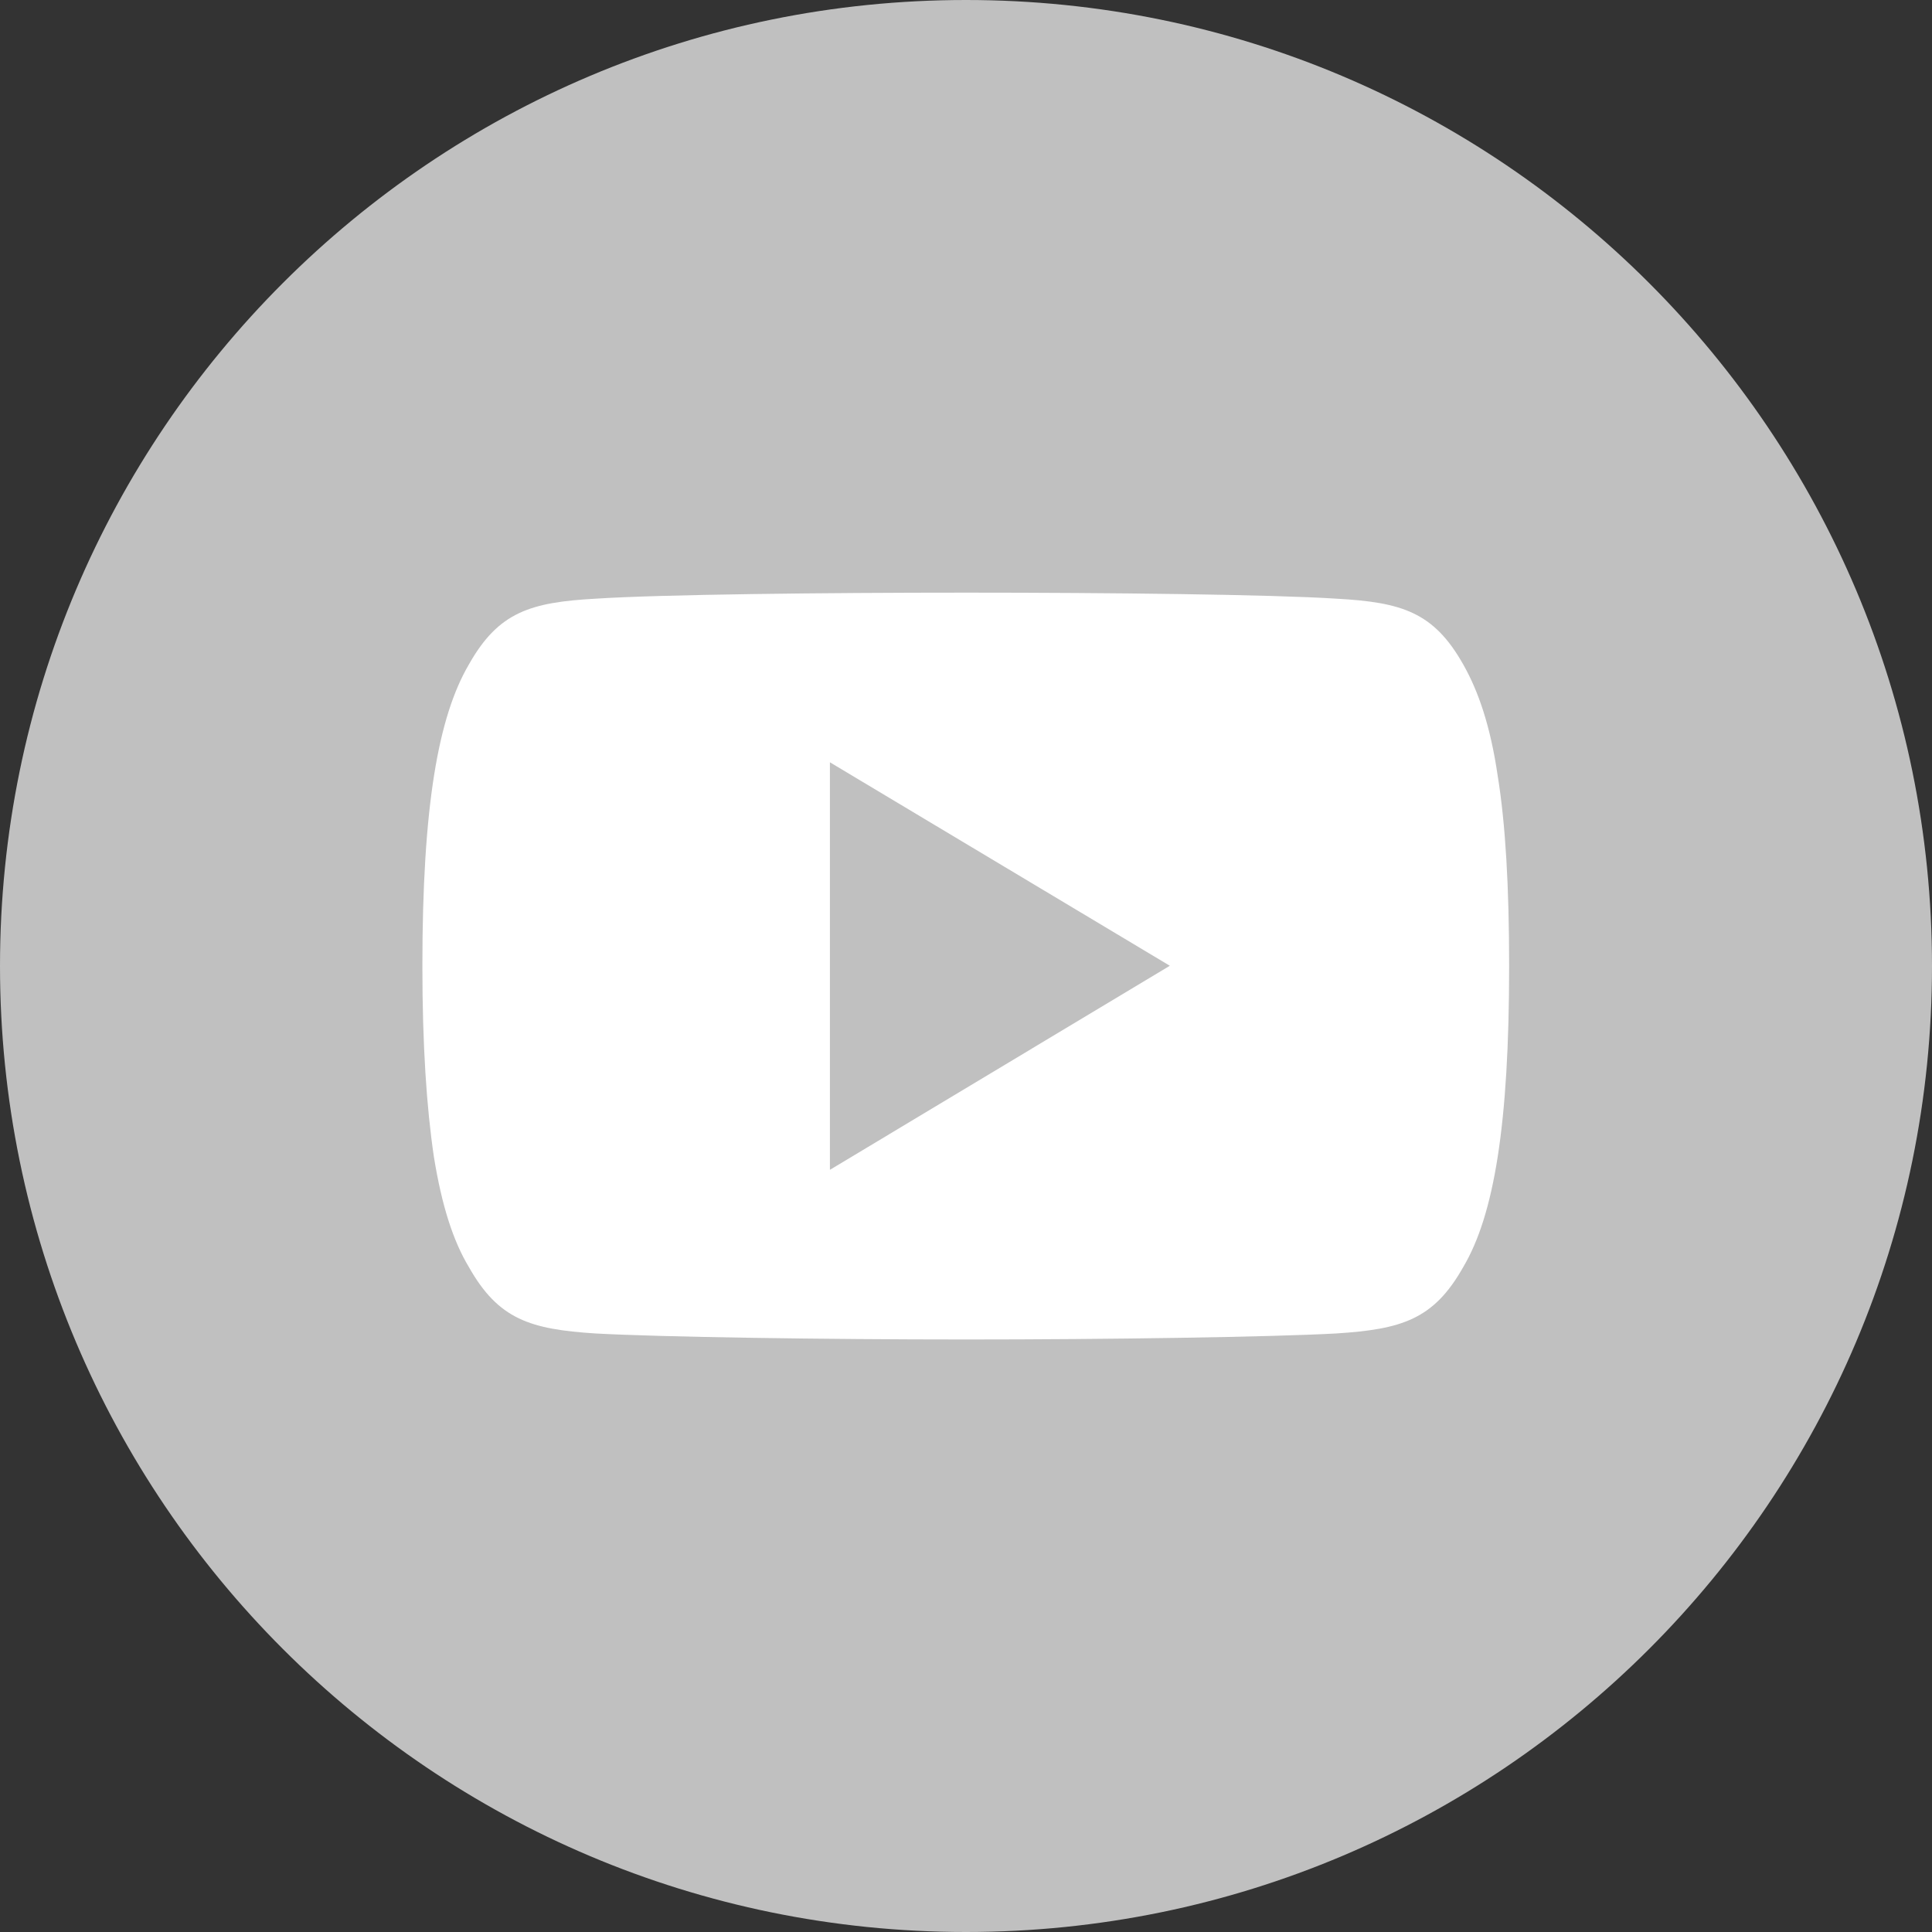
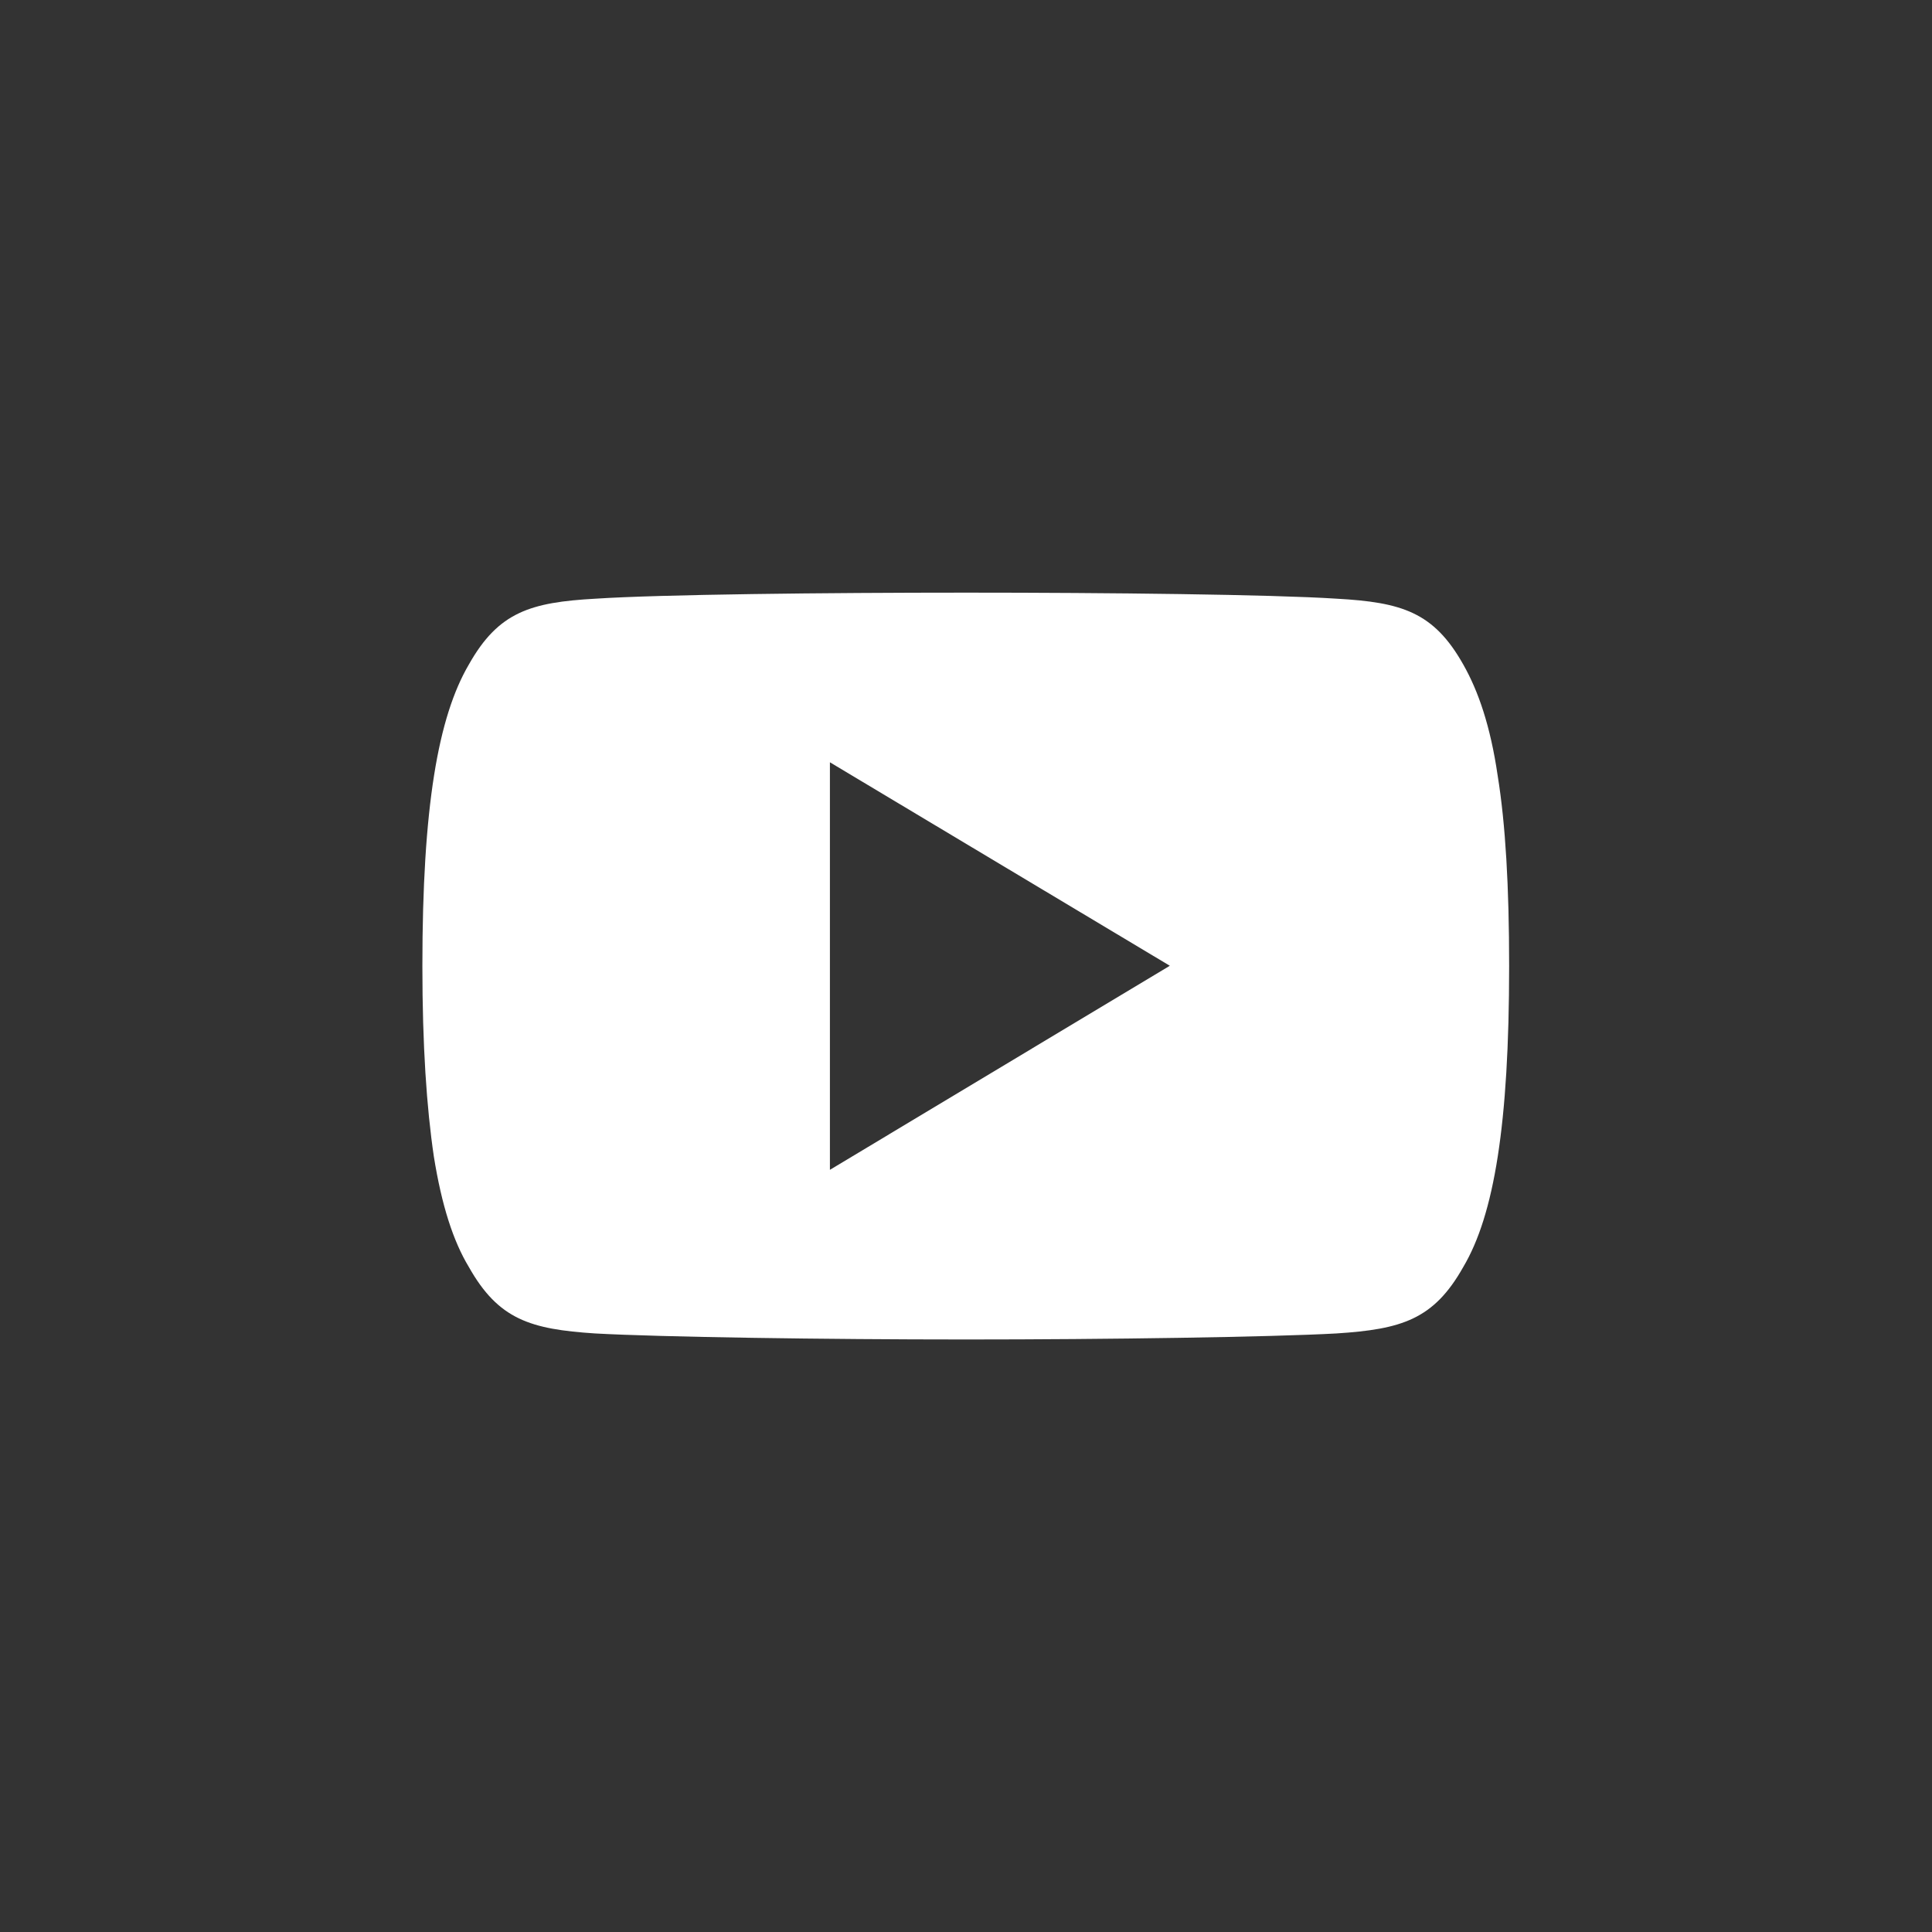
<svg xmlns="http://www.w3.org/2000/svg" width="32" height="32" viewBox="0 0 32 32">
  <rect x="0" y="0" width="32" height="32" fill="#333333" stroke="none" />
  <g fill="none" fill-rule="evenodd">
-     <path d="M16 0c8.836 0 16 7.164 16 16s-7.164 16-16 16S0 24.836 0 16 7.164 0 16 0" fill="silver" />
    <path d="M13.746 19.376v-6.75l5.63 3.37-5.63 3.38zm11.06-6.53c-.12-.82-.32-1.4-.57-1.84-.49-.87-1.02-1.03-2.1-1.09-1.08-.07-3.79-.1-6.13-.1-2.36 0-5.07.03-6.14.1-1.08.06-1.61.22-2.1 1.09-.51.87-.77 2.36-.77 4.99v.01c0 1.31.07 2.34.19 3.15.13.81.32 1.4.58 1.83.49.87 1.02 1.03 2.09 1.1 1.08.06 3.79.1 6.15.1 2.34 0 5.05-.04 6.13-.1 1.08-.07 1.61-.23 2.1-1.1.51-.86.76-2.36.76-4.98v-.01c0-1.31-.06-2.35-.19-3.15z" fill="#FFF" />
  </g>
</svg>